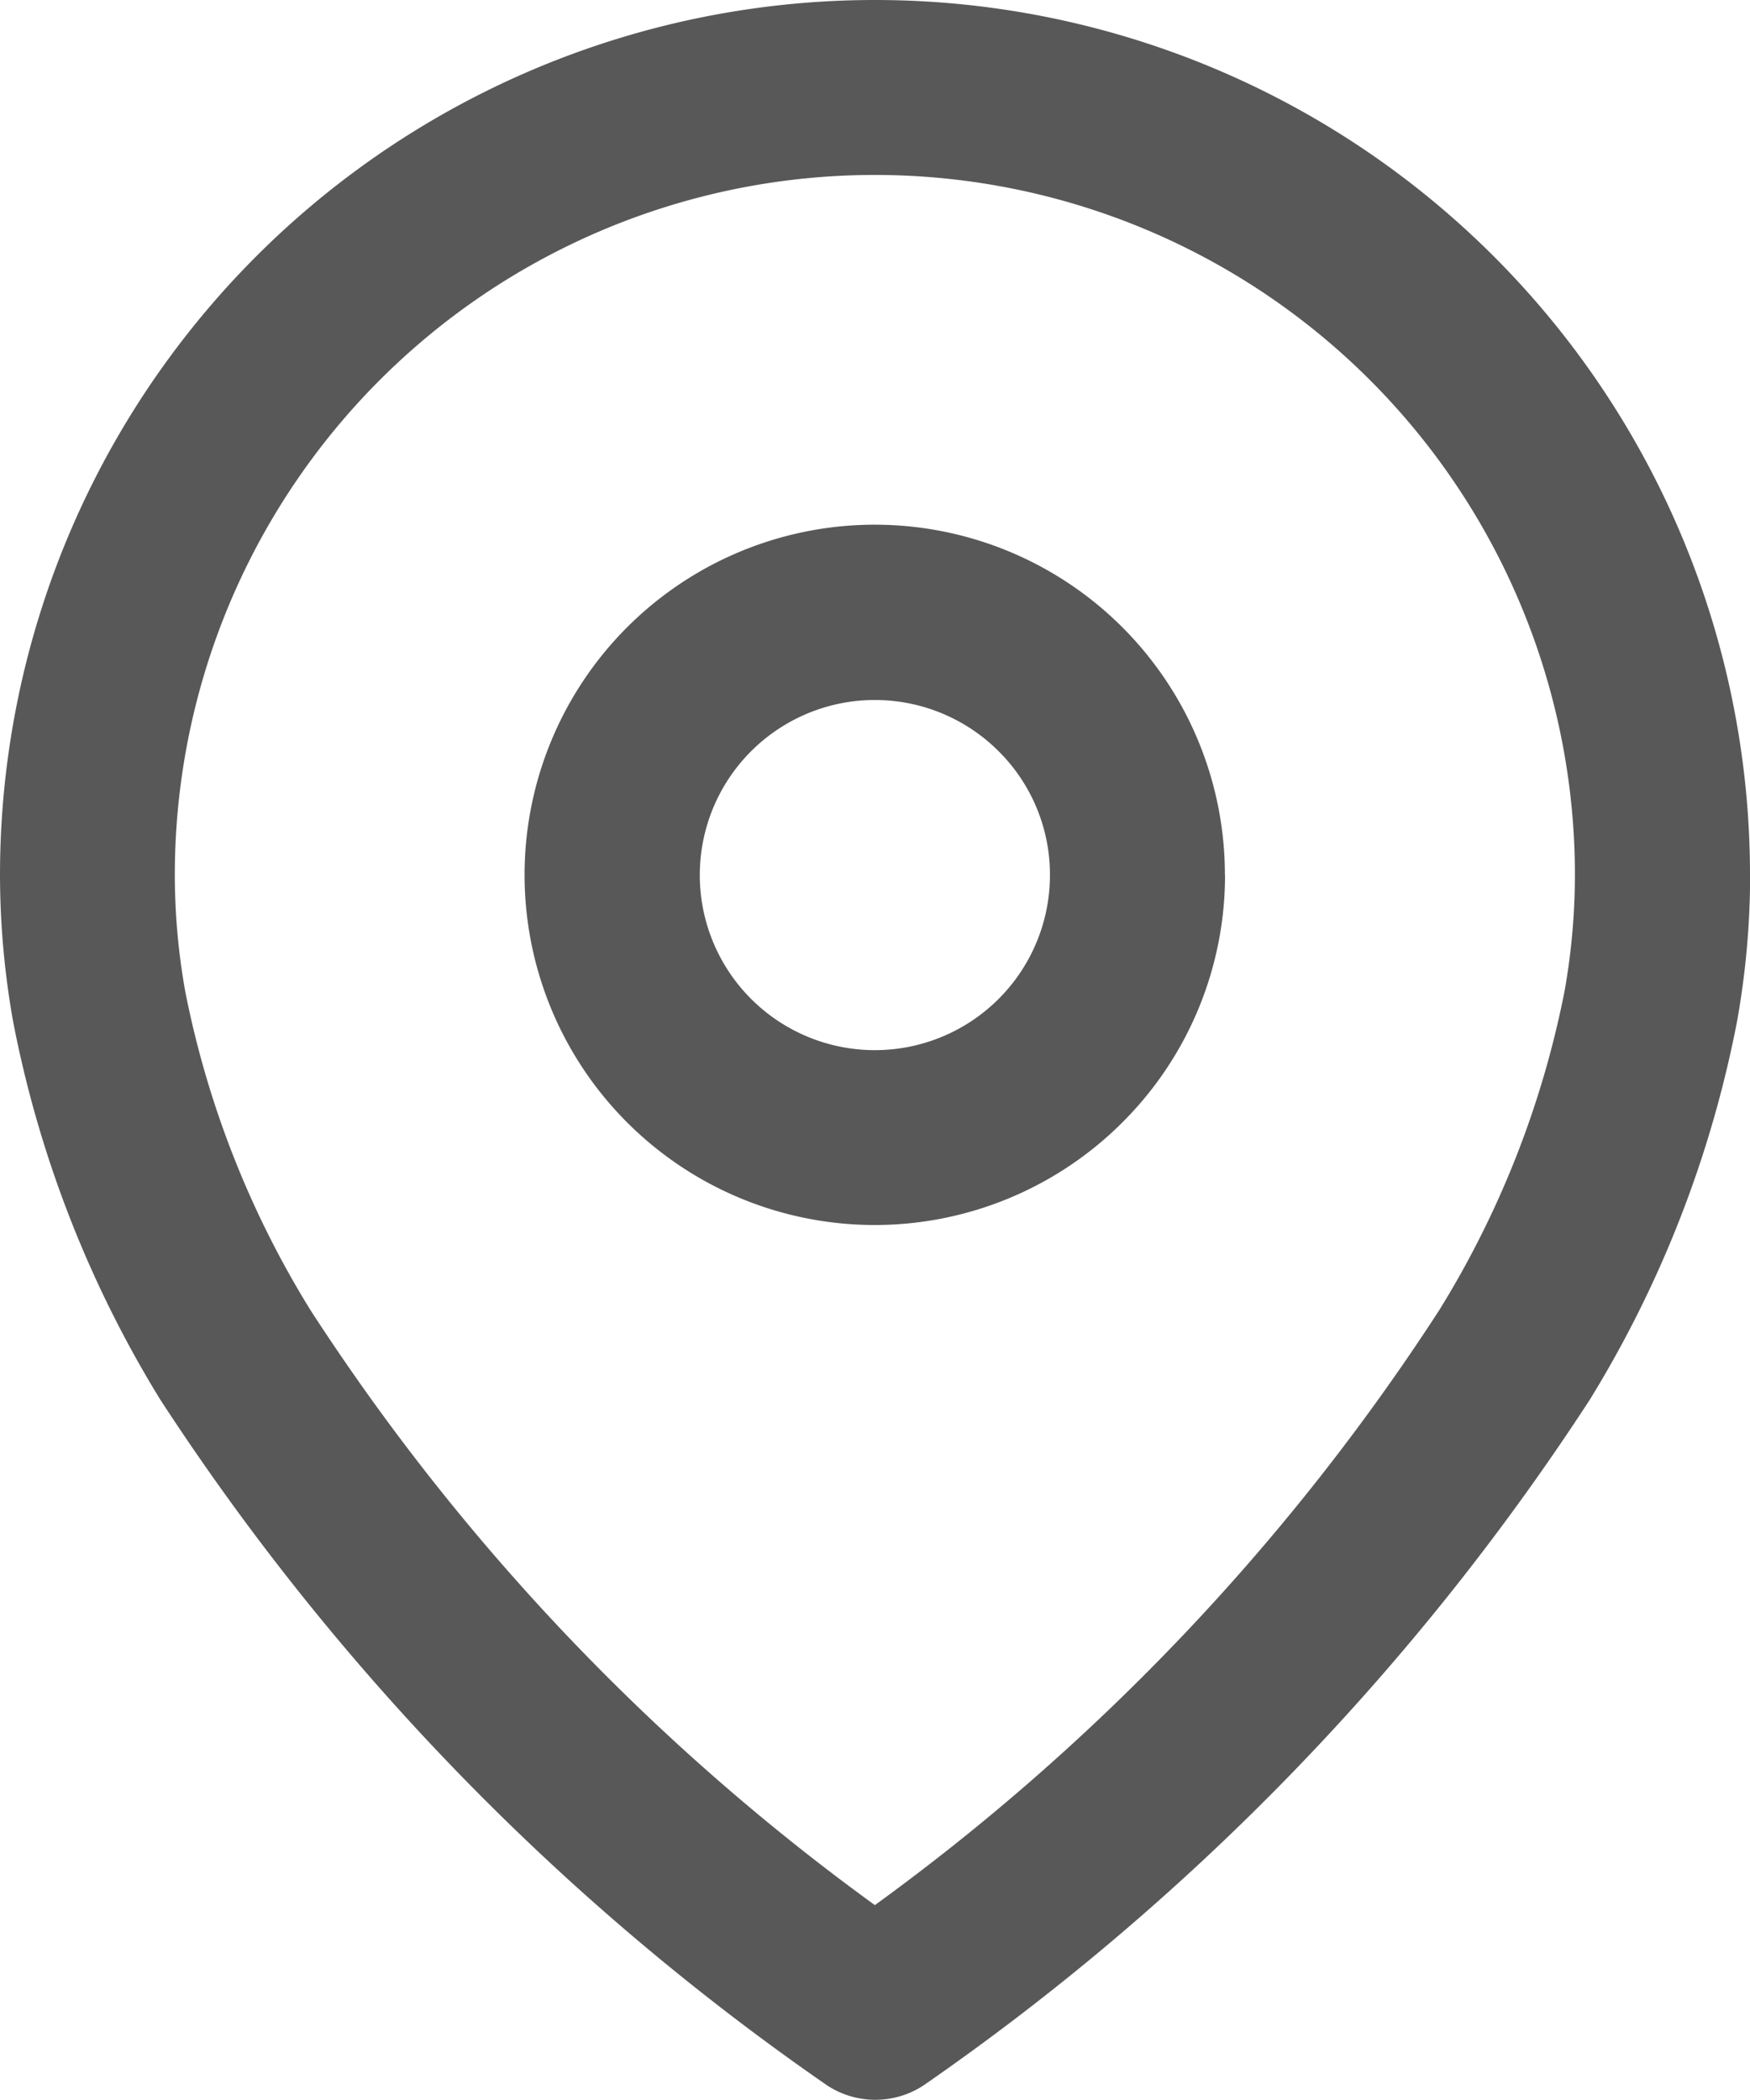
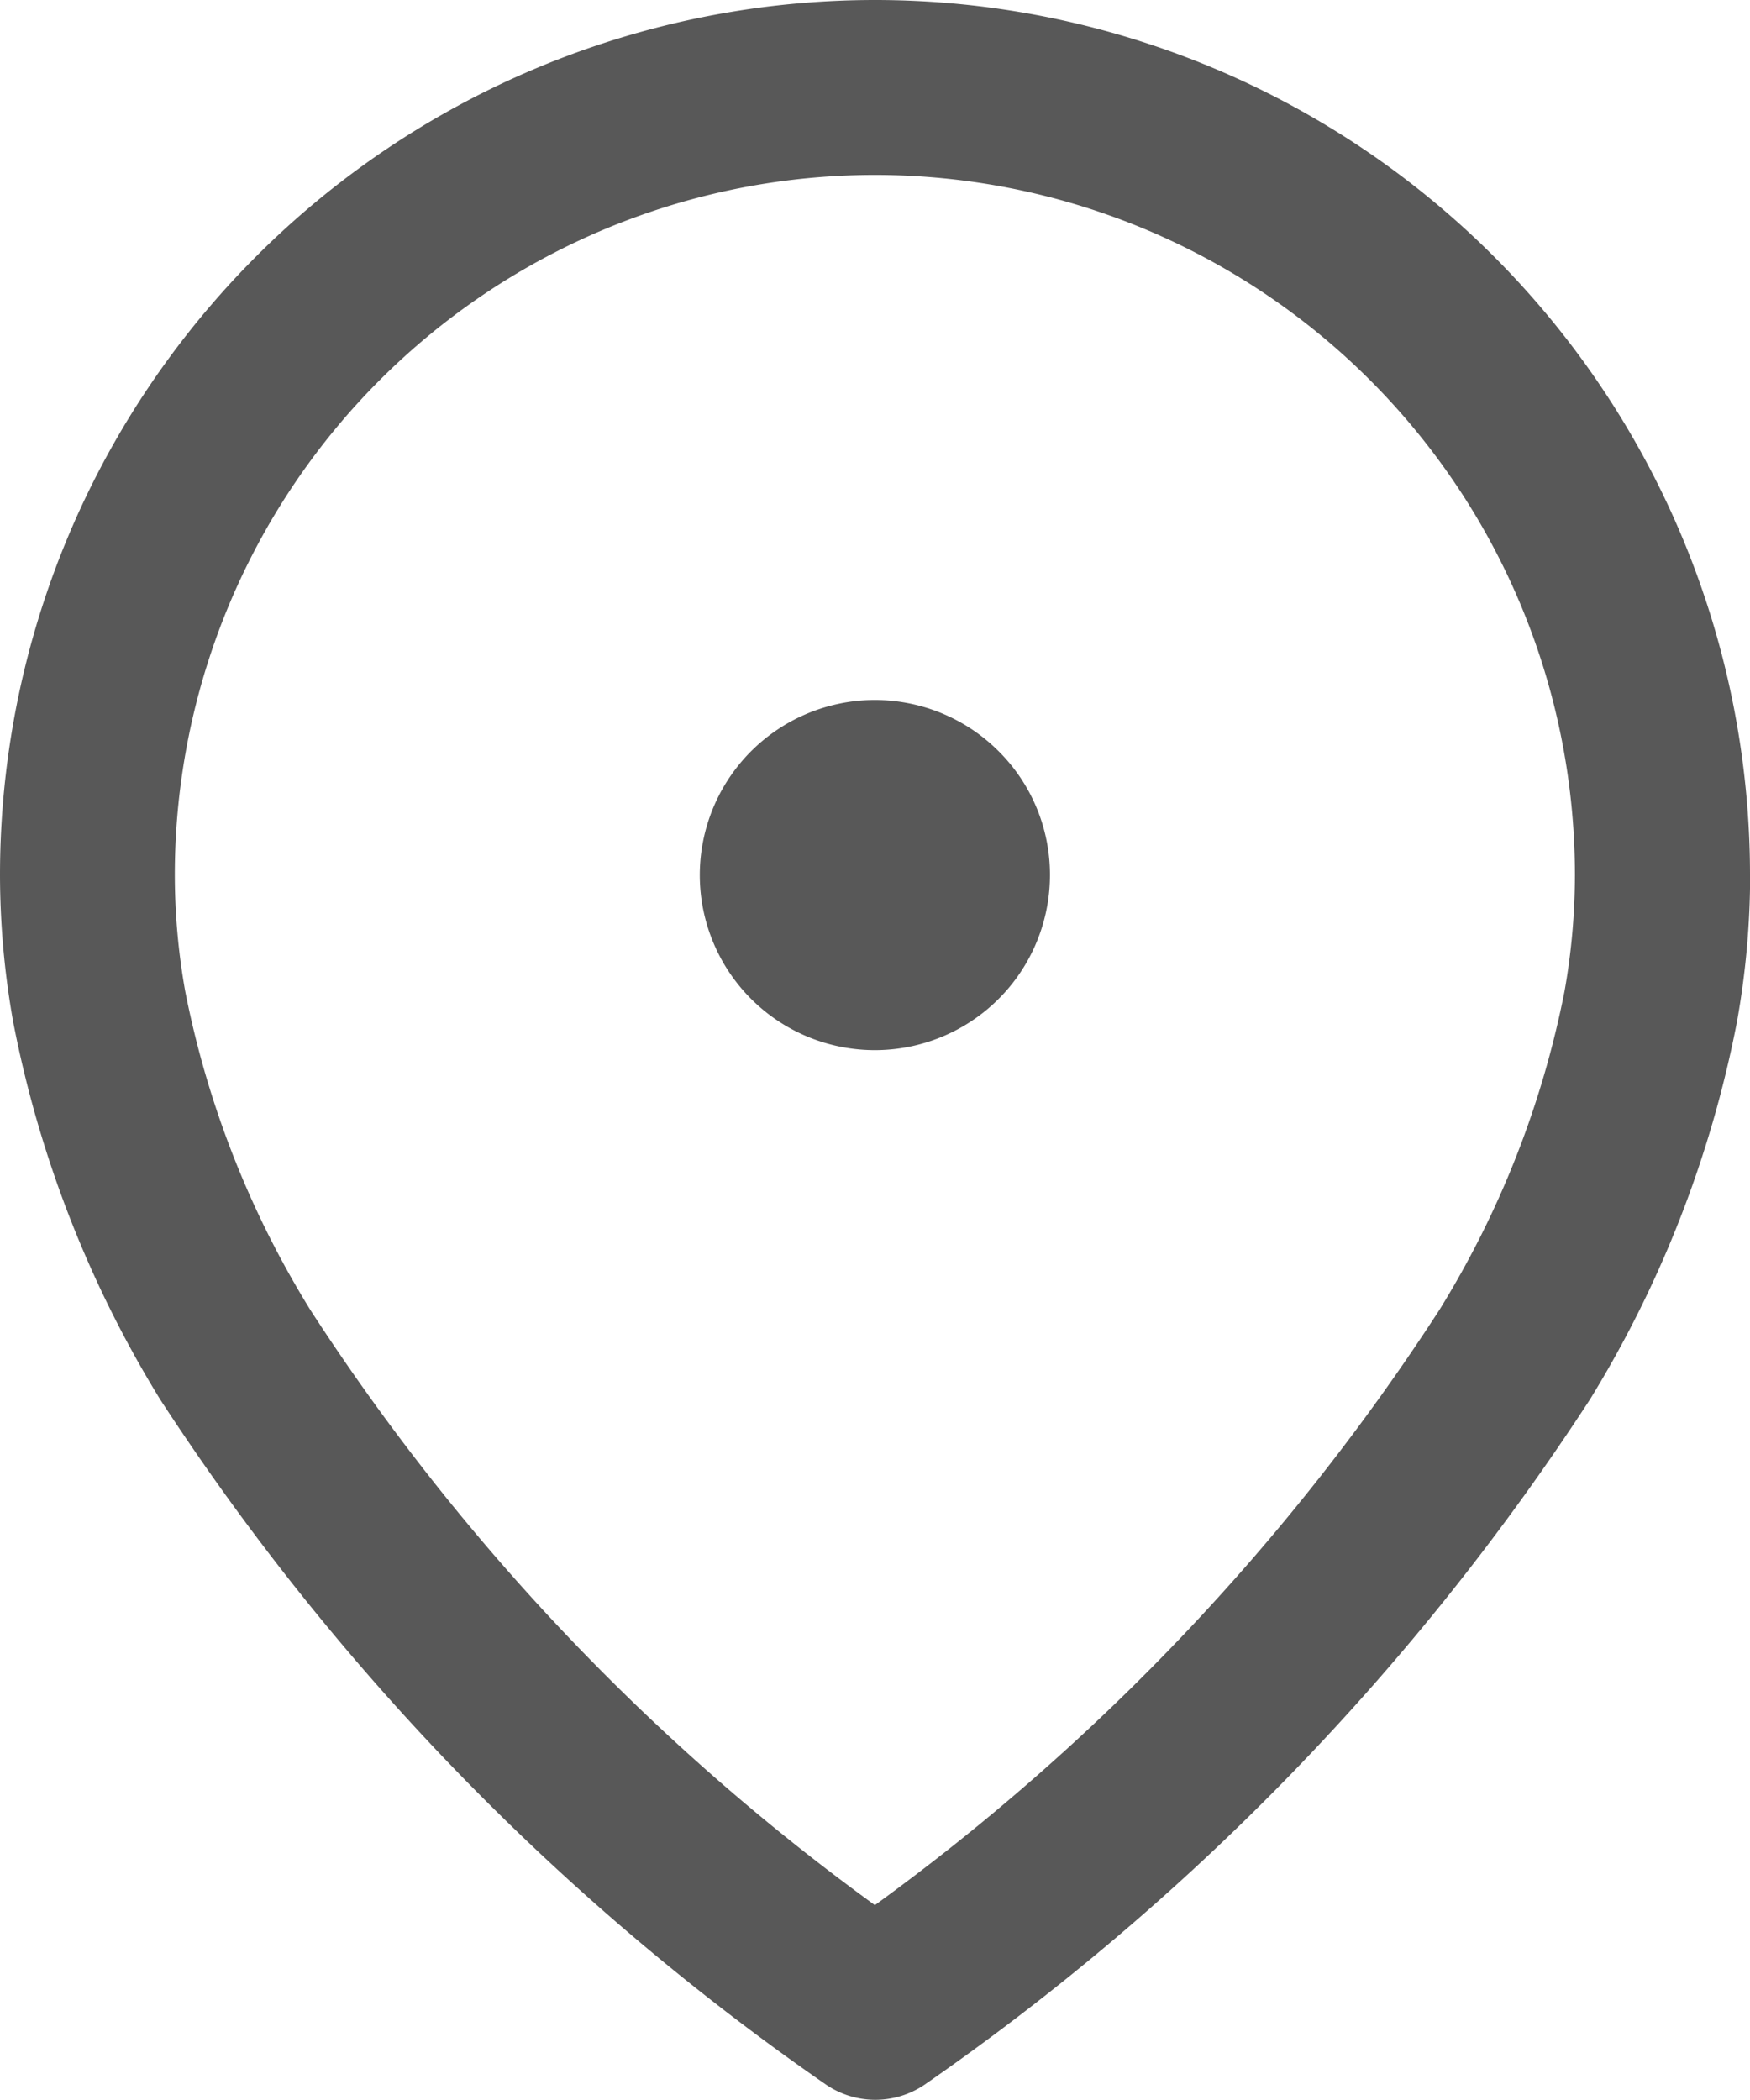
<svg xmlns="http://www.w3.org/2000/svg" width="13.334" height="16" viewBox="0 0 13.334 16">
-   <path id="map-pin" d="M77.334,6.667A6.667,6.667,0,0,0,64,6.667a6.4,6.4,0,0,0,.1,1.117,8.621,8.621,0,0,0,1.121,2.88A18.874,18.874,0,0,0,70.3,15.888a.669.669,0,0,0,.739,0,18.864,18.864,0,0,0,5.075-5.224,8.621,8.621,0,0,0,1.121-2.88,6.337,6.337,0,0,0,.1-1.117ZM76,6.667a5.077,5.077,0,0,1-.079.885,7.293,7.293,0,0,1-.955,2.431,17.064,17.064,0,0,1-4.3,4.533,17.053,17.053,0,0,1-4.3-4.533,7.294,7.294,0,0,1-.955-2.431,5.077,5.077,0,0,1-.079-.885A5.333,5.333,0,1,1,76,6.667Zm-2.667,0a2.668,2.668,0,1,0-.781,1.885A2.659,2.659,0,0,0,73.334,6.667ZM72,6.667a1.334,1.334,0,1,1-.391-.943A1.326,1.326,0,0,1,72,6.667Z" transform="translate(-64)" fill="#585858" />
+   <path id="map-pin" d="M77.334,6.667A6.667,6.667,0,0,0,64,6.667a6.4,6.4,0,0,0,.1,1.117,8.621,8.621,0,0,0,1.121,2.88A18.874,18.874,0,0,0,70.3,15.888a.669.669,0,0,0,.739,0,18.864,18.864,0,0,0,5.075-5.224,8.621,8.621,0,0,0,1.121-2.88,6.337,6.337,0,0,0,.1-1.117ZM76,6.667a5.077,5.077,0,0,1-.079.885,7.293,7.293,0,0,1-.955,2.431,17.064,17.064,0,0,1-4.3,4.533,17.053,17.053,0,0,1-4.3-4.533,7.294,7.294,0,0,1-.955-2.431,5.077,5.077,0,0,1-.079-.885A5.333,5.333,0,1,1,76,6.667Zm-2.667,0A2.659,2.659,0,0,0,73.334,6.667ZM72,6.667a1.334,1.334,0,1,1-.391-.943A1.326,1.326,0,0,1,72,6.667Z" transform="translate(-64)" fill="#585858" />
</svg>